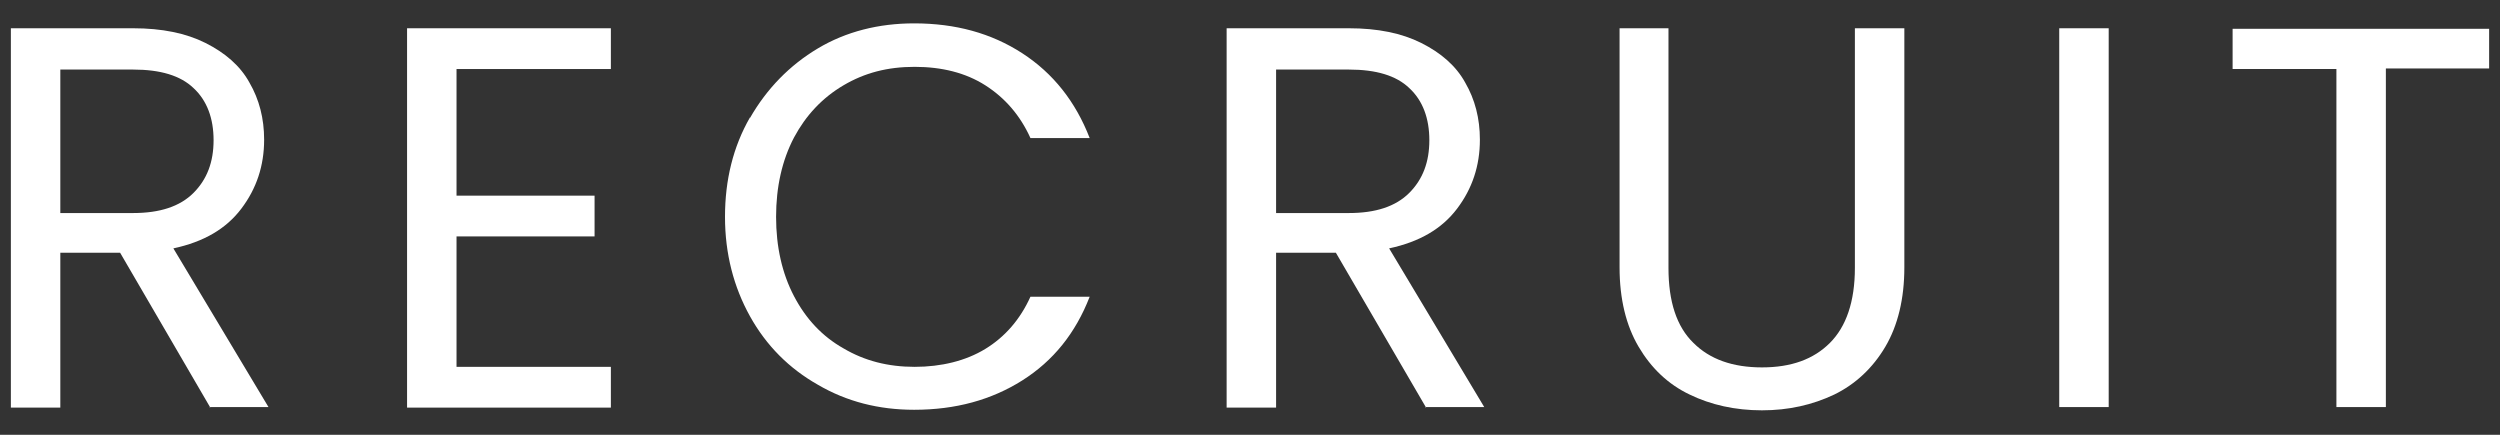
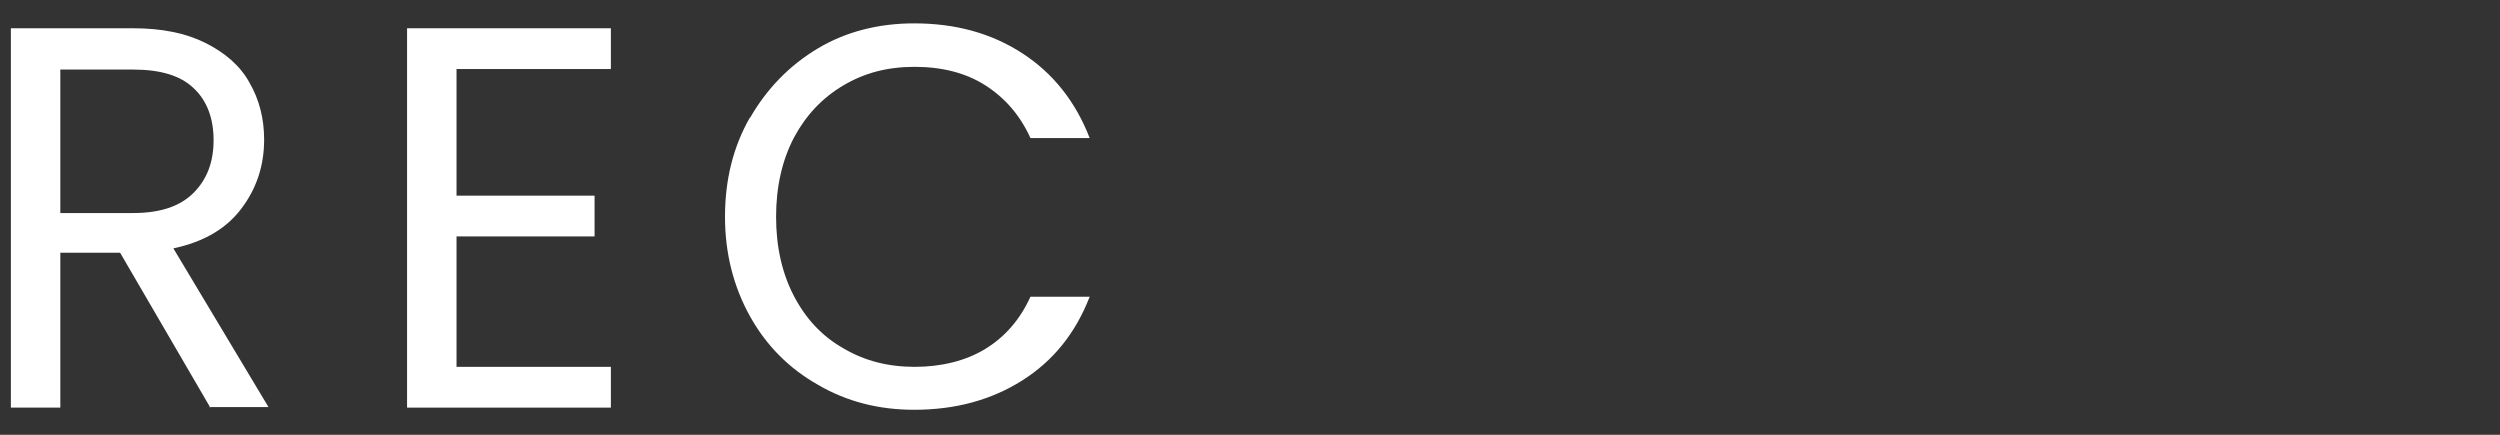
<svg xmlns="http://www.w3.org/2000/svg" width="46" height="8" viewBox="0 0 46 8">
  <rect x="0" y="0" width="46" height="8" fill="#333333" stroke="none" />
  <path d="M3.87,7.5l-1.66-2.85h-1.1v2.85H.2V.52h2.25c.53,0,.97.09,1.33.27s.64.42.81.73c.18.31.27.66.27,1.05,0,.48-.14.9-.42,1.27-.28.37-.69.61-1.25.73l1.75,2.92h-1.09ZM1.11,3.92h1.34c.49,0,.86-.12,1.11-.37s.37-.57.37-.97-.12-.73-.37-.96c-.24-.23-.61-.34-1.11-.34h-1.34v2.64Z" style="fill:#fff;stroke-width:0px" />
  <path d="M8.4,1.27v2.33h2.54v.75h-2.54v2.4h2.84v.75h-3.75V.52h3.75v.75h-2.84Z" style="fill:#fff;stroke-width:0px" />
  <path d="M13.8,2.17c.31-.54.73-.97,1.25-1.28s1.12-.46,1.77-.46c.76,0,1.42.18,1.99.55.57.37.98.89,1.24,1.56h-1.09c-.19-.42-.47-.74-.83-.97s-.8-.34-1.3-.34-.92.11-1.31.34c-.39.23-.69.55-.91.96-.22.42-.33.91-.33,1.46s.11,1.04.33,1.46c.22.42.52.74.91.96.39.23.82.34,1.31.34s.94-.11,1.3-.33c.36-.22.64-.54.83-.96h1.09c-.26.67-.67,1.18-1.24,1.54-.57.36-1.23.54-1.99.54-.65,0-1.24-.15-1.77-.46-.53-.3-.95-.72-1.25-1.26s-.46-1.15-.46-1.83.15-1.29.46-1.83Z" style="fill:#fff;stroke-width:0px" />
-   <path d="M26.24,7.5l-1.66-2.85h-1.1v2.85h-.91V.52h2.25c.53,0,.97.09,1.33.27s.64.42.81.73c.18.31.27.66.27,1.05,0,.48-.14.9-.42,1.27-.28.37-.69.61-1.25.73l1.75,2.92h-1.09ZM23.48,3.92h1.34c.49,0,.86-.12,1.11-.37s.37-.57.37-.97-.12-.73-.37-.96c-.24-.23-.61-.34-1.11-.34h-1.34v2.64Z" style="fill:#fff;stroke-width:0px" />
-   <path d="M30.7.52v4.41c0,.62.15,1.08.46,1.38.3.3.72.45,1.26.45s.95-.15,1.25-.45c.3-.3.46-.76.46-1.38V.52h.91v4.4c0,.58-.12,1.07-.35,1.46s-.55.69-.94.88c-.4.19-.84.29-1.33.29s-.94-.1-1.33-.29c-.4-.19-.71-.49-.94-.88s-.35-.88-.35-1.46V.52h.91Z" style="fill:#fff;stroke-width:0px" />
-   <path d="M38.8.52v6.97h-.91V.52h.91Z" style="fill:#fff;stroke-width:0px" />
-   <path d="M45.8.52v.74h-1.9v6.23h-.91V1.27h-1.91v-.74h4.72Z" style="fill:#fff;stroke-width:0px" />
-   <rect width="46" height="8" style="fill:none;stroke-width:0px" />
</svg>